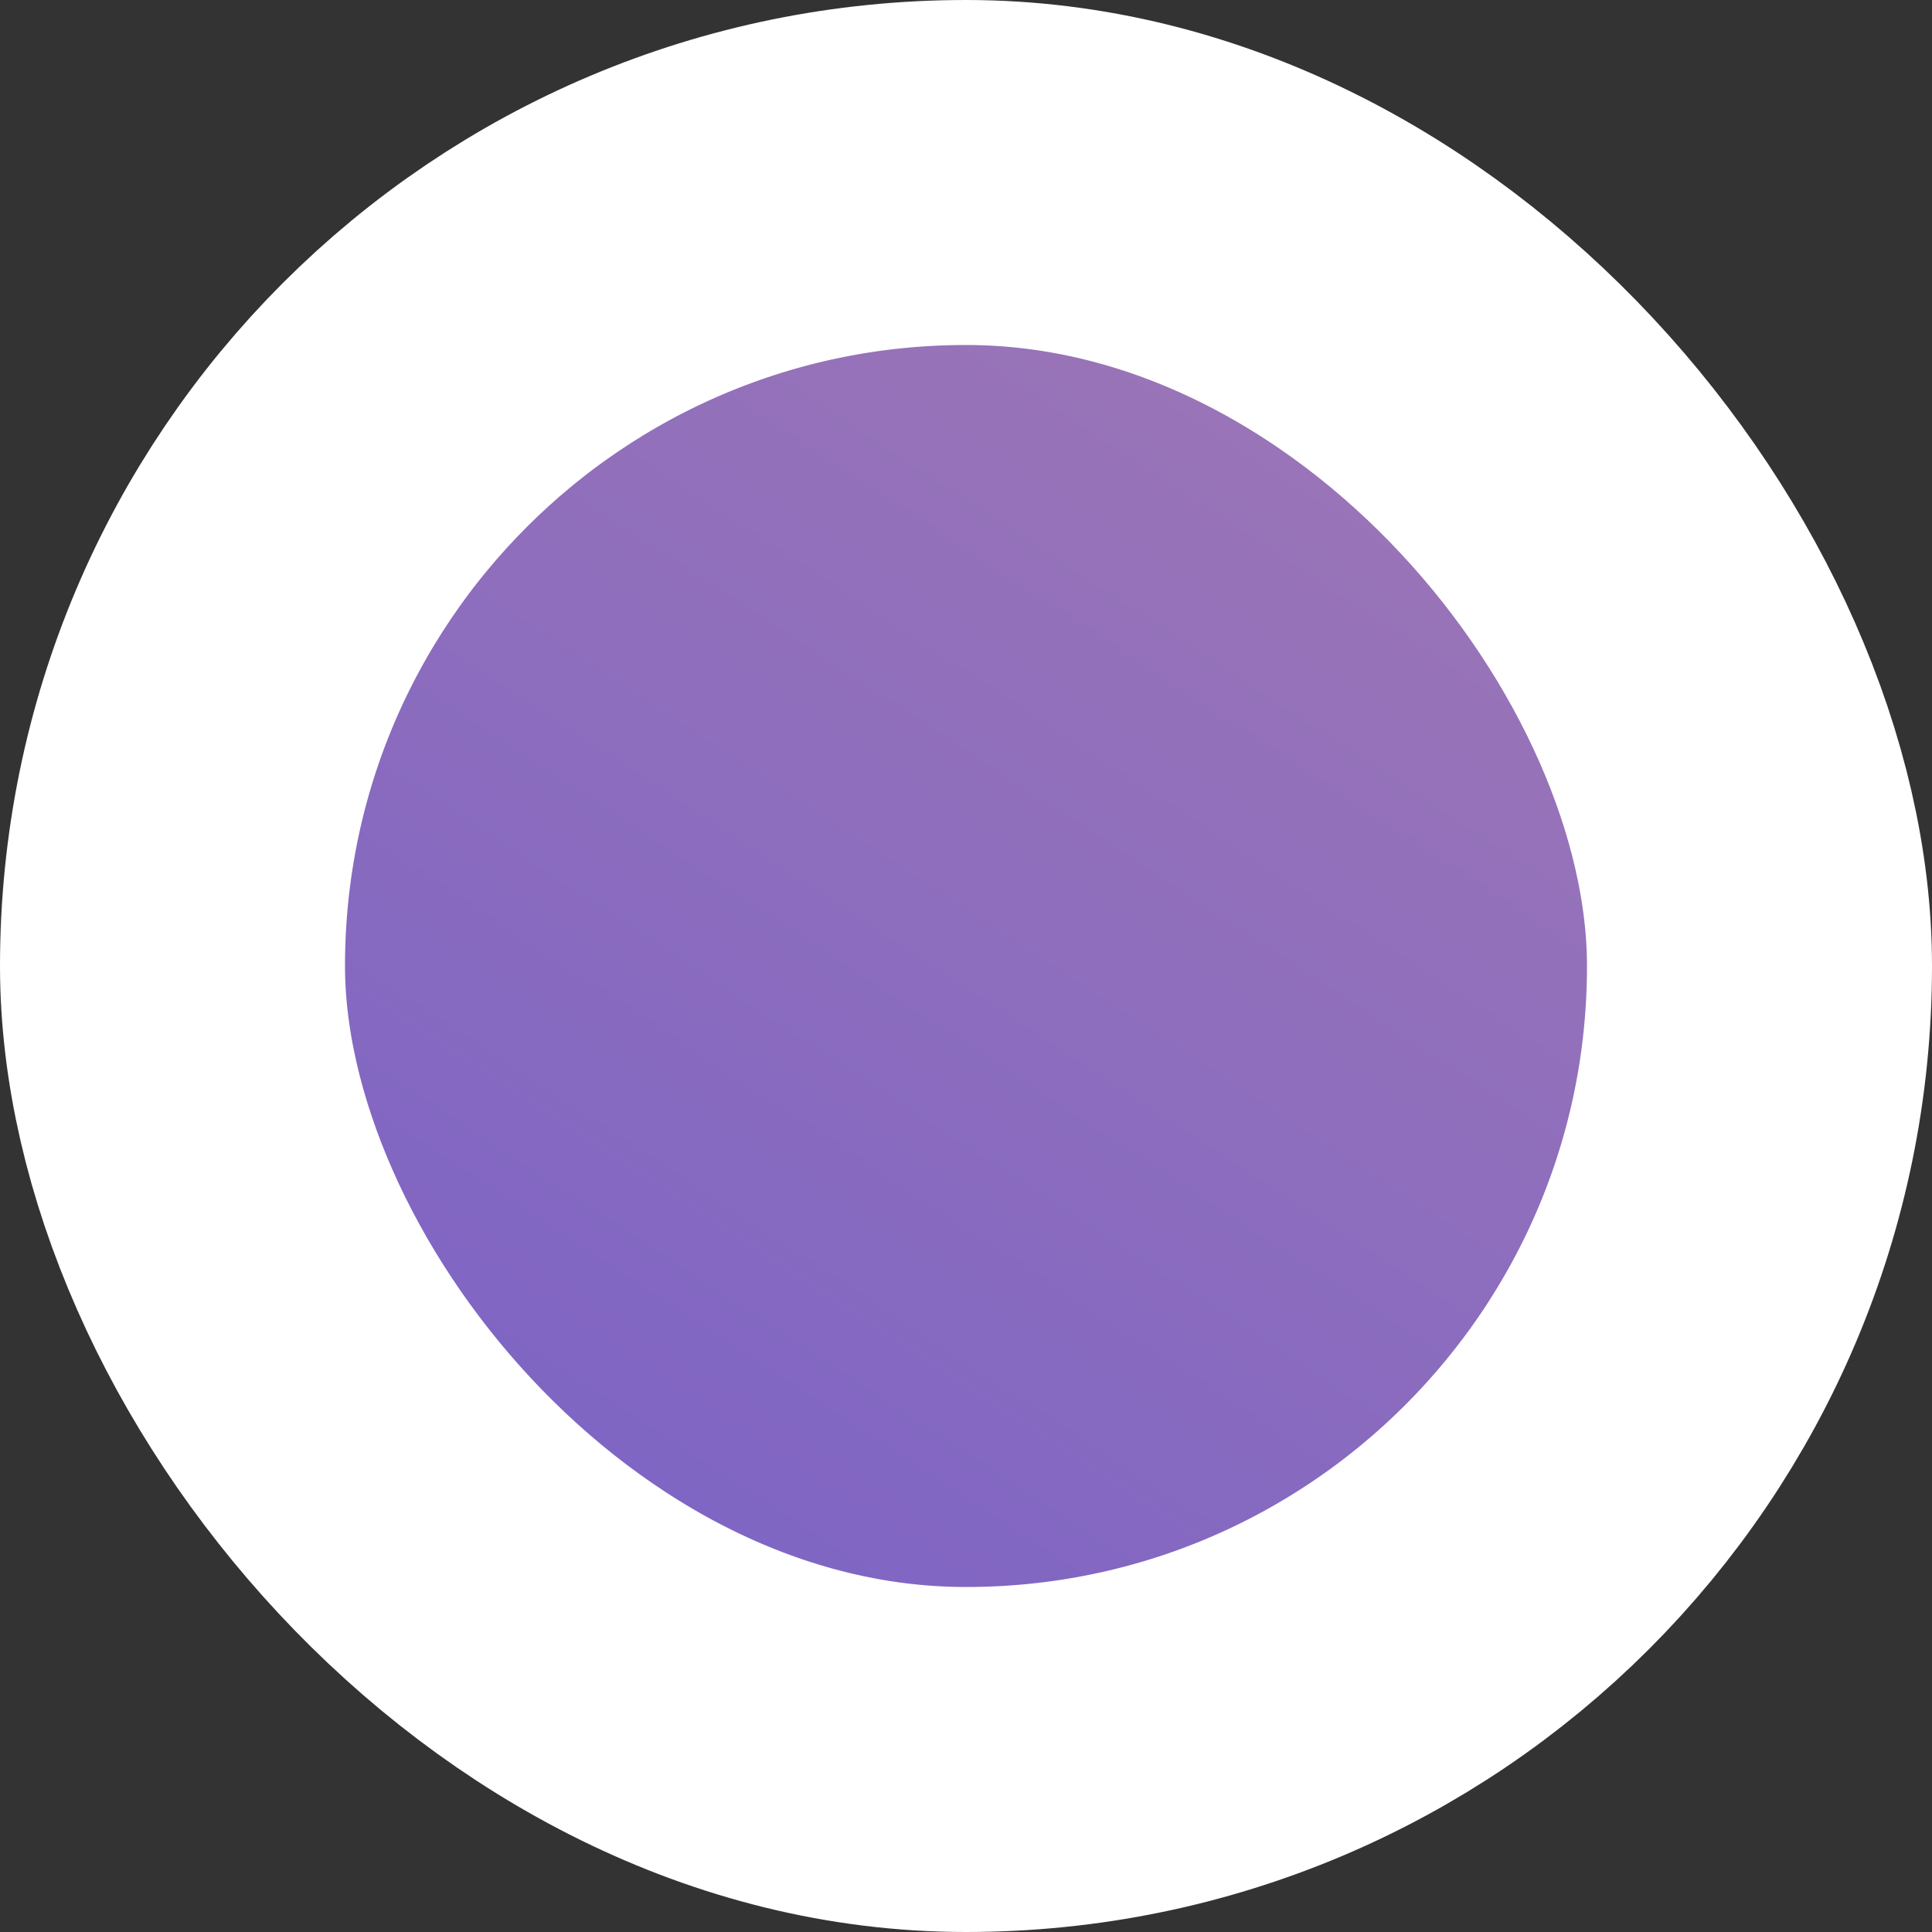
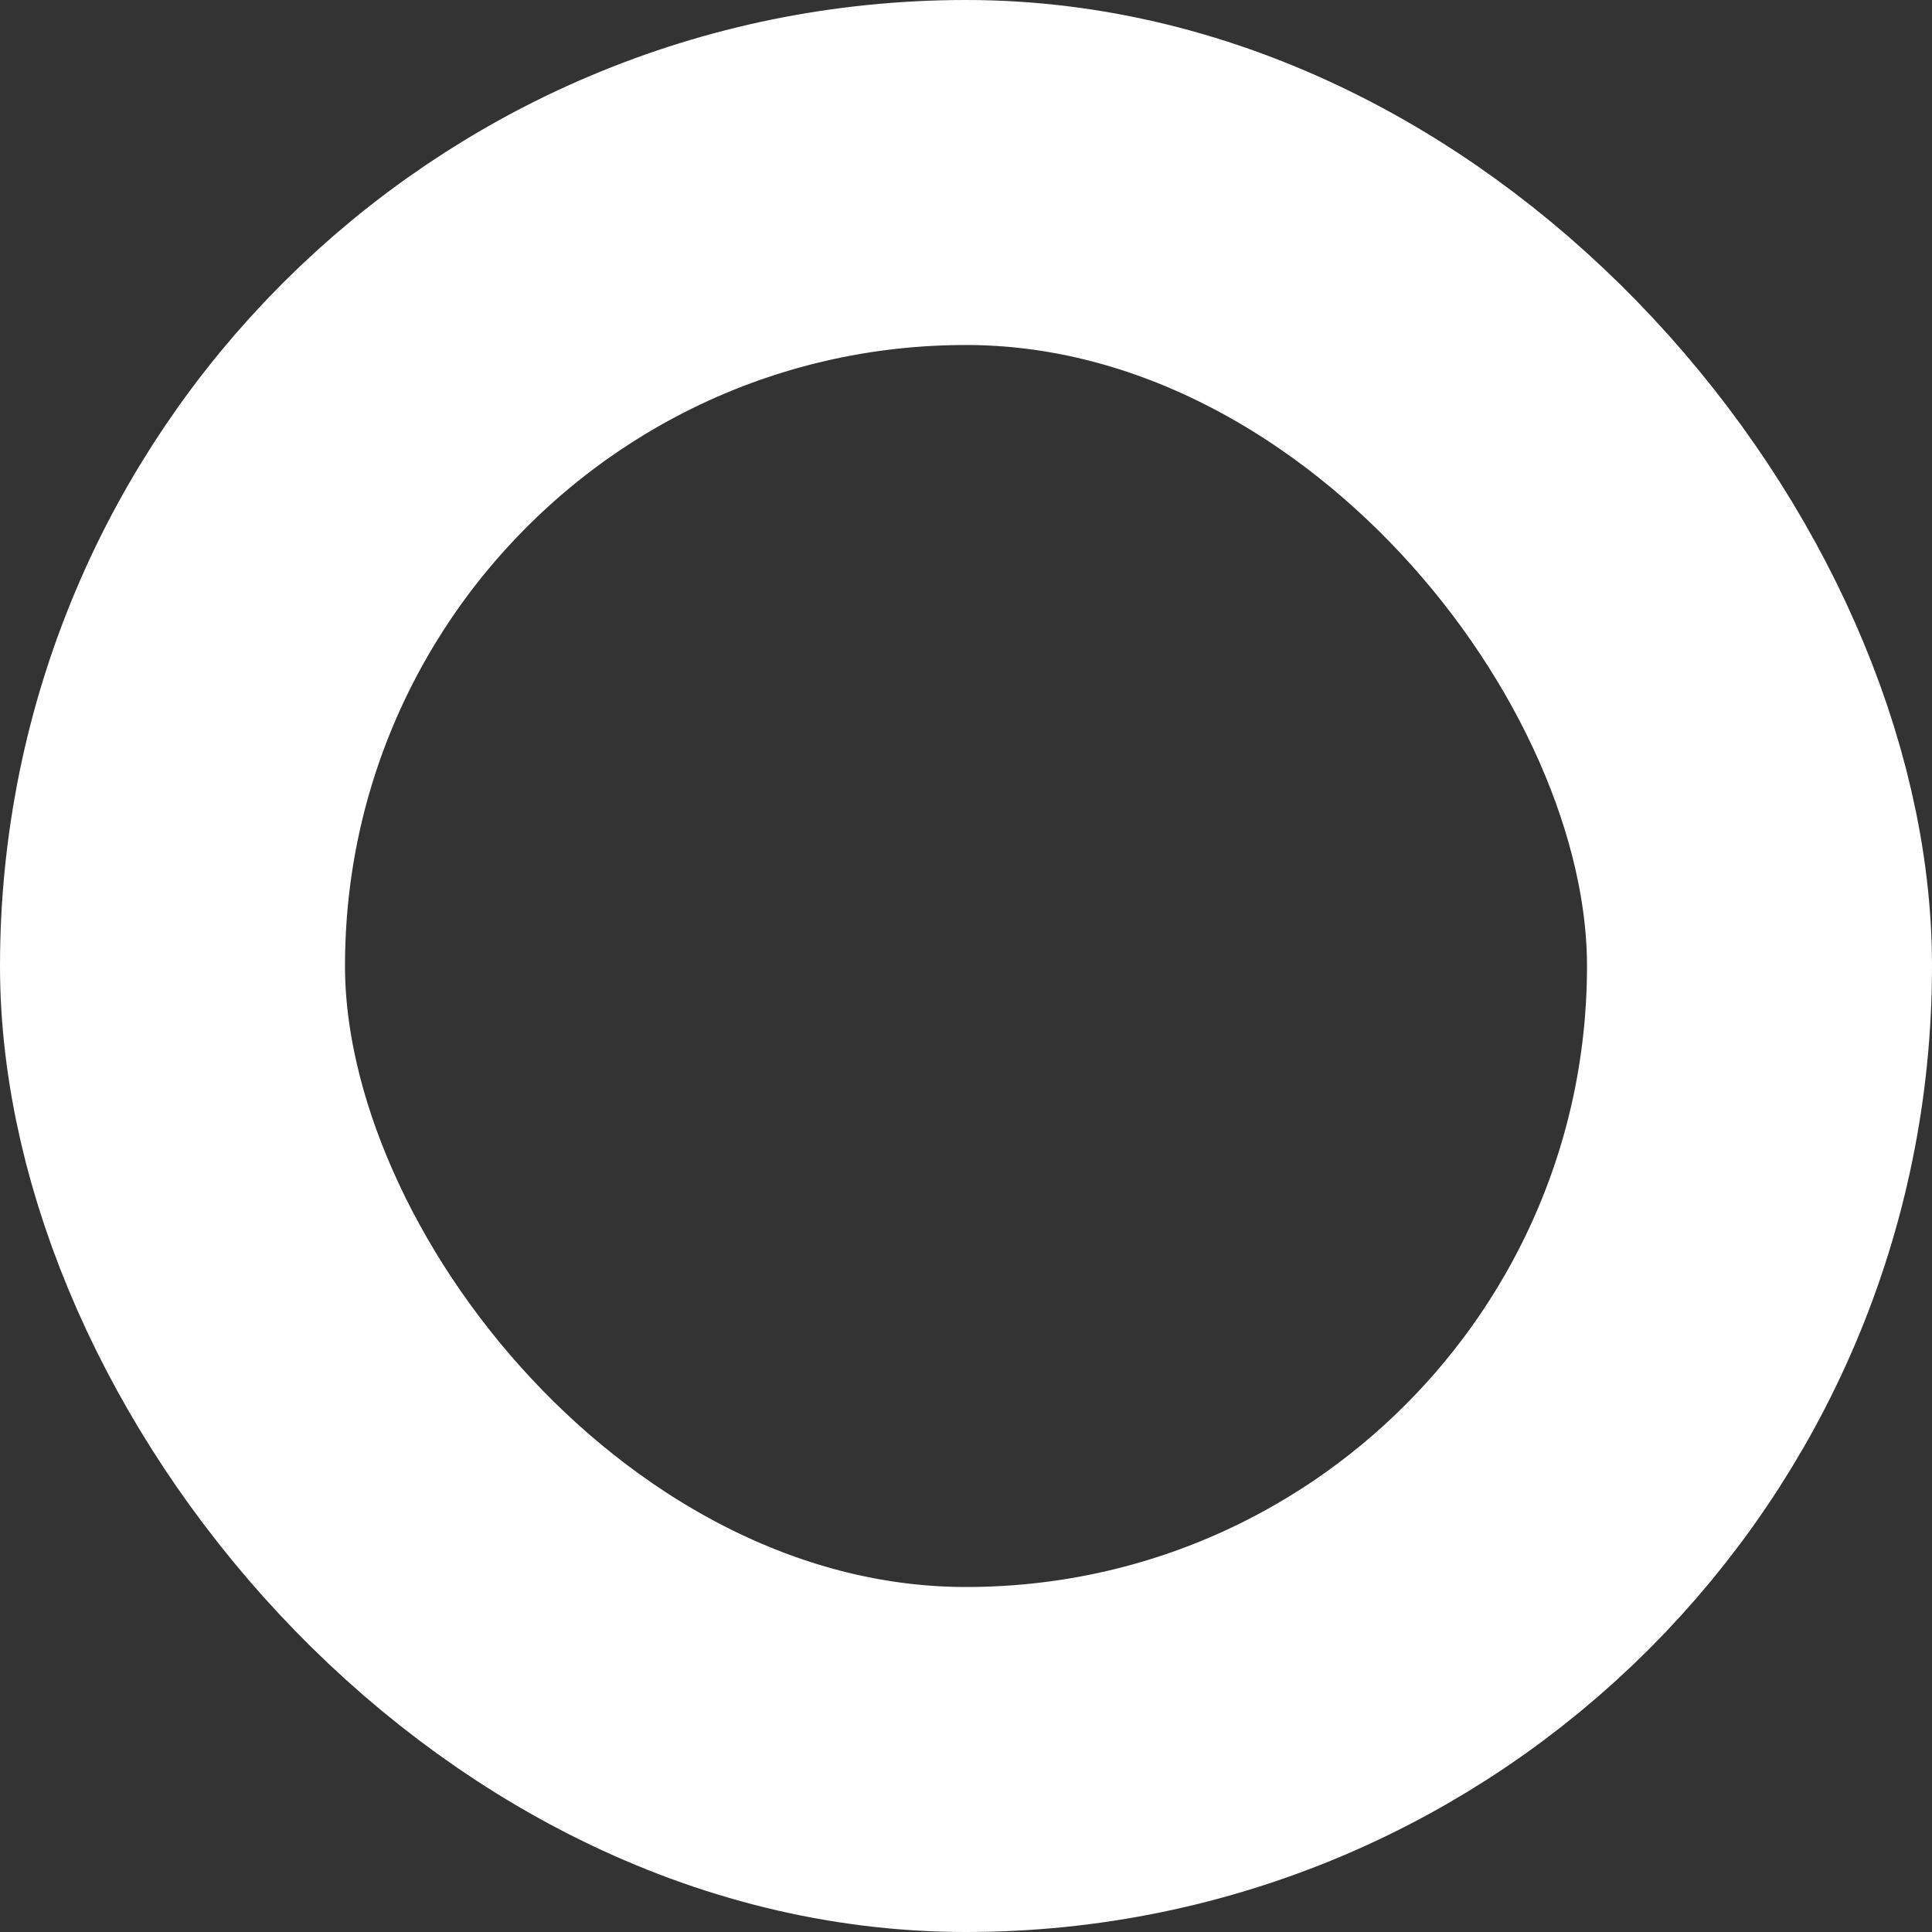
<svg xmlns="http://www.w3.org/2000/svg" width="28" height="28" viewBox="0 0 28 28" fill="none">
  <rect x="0" y="0" width="28" height="28" fill="#333333" stroke="none" />
-   <rect x="2.5" y="2.5" width="23" height="23" rx="11.5" fill="url(#paint0_linear_16_95)" />
-   <rect x="2.5" y="2.5" width="23" height="23" rx="11.5" fill="black" fill-opacity="0.2" />
  <rect x="2.5" y="2.5" width="23" height="23" rx="11.5" stroke="white" stroke-width="5" />
  <defs>
    <linearGradient id="paint0_linear_16_95" x1="-10.5" y1="18.5" x2="28" y2="-40.5" gradientUnits="userSpaceOnUse">
      <stop stop-color="#9076FC" />
      <stop offset="0.507" stop-color="#D19BDD" />
    </linearGradient>
  </defs>
</svg>